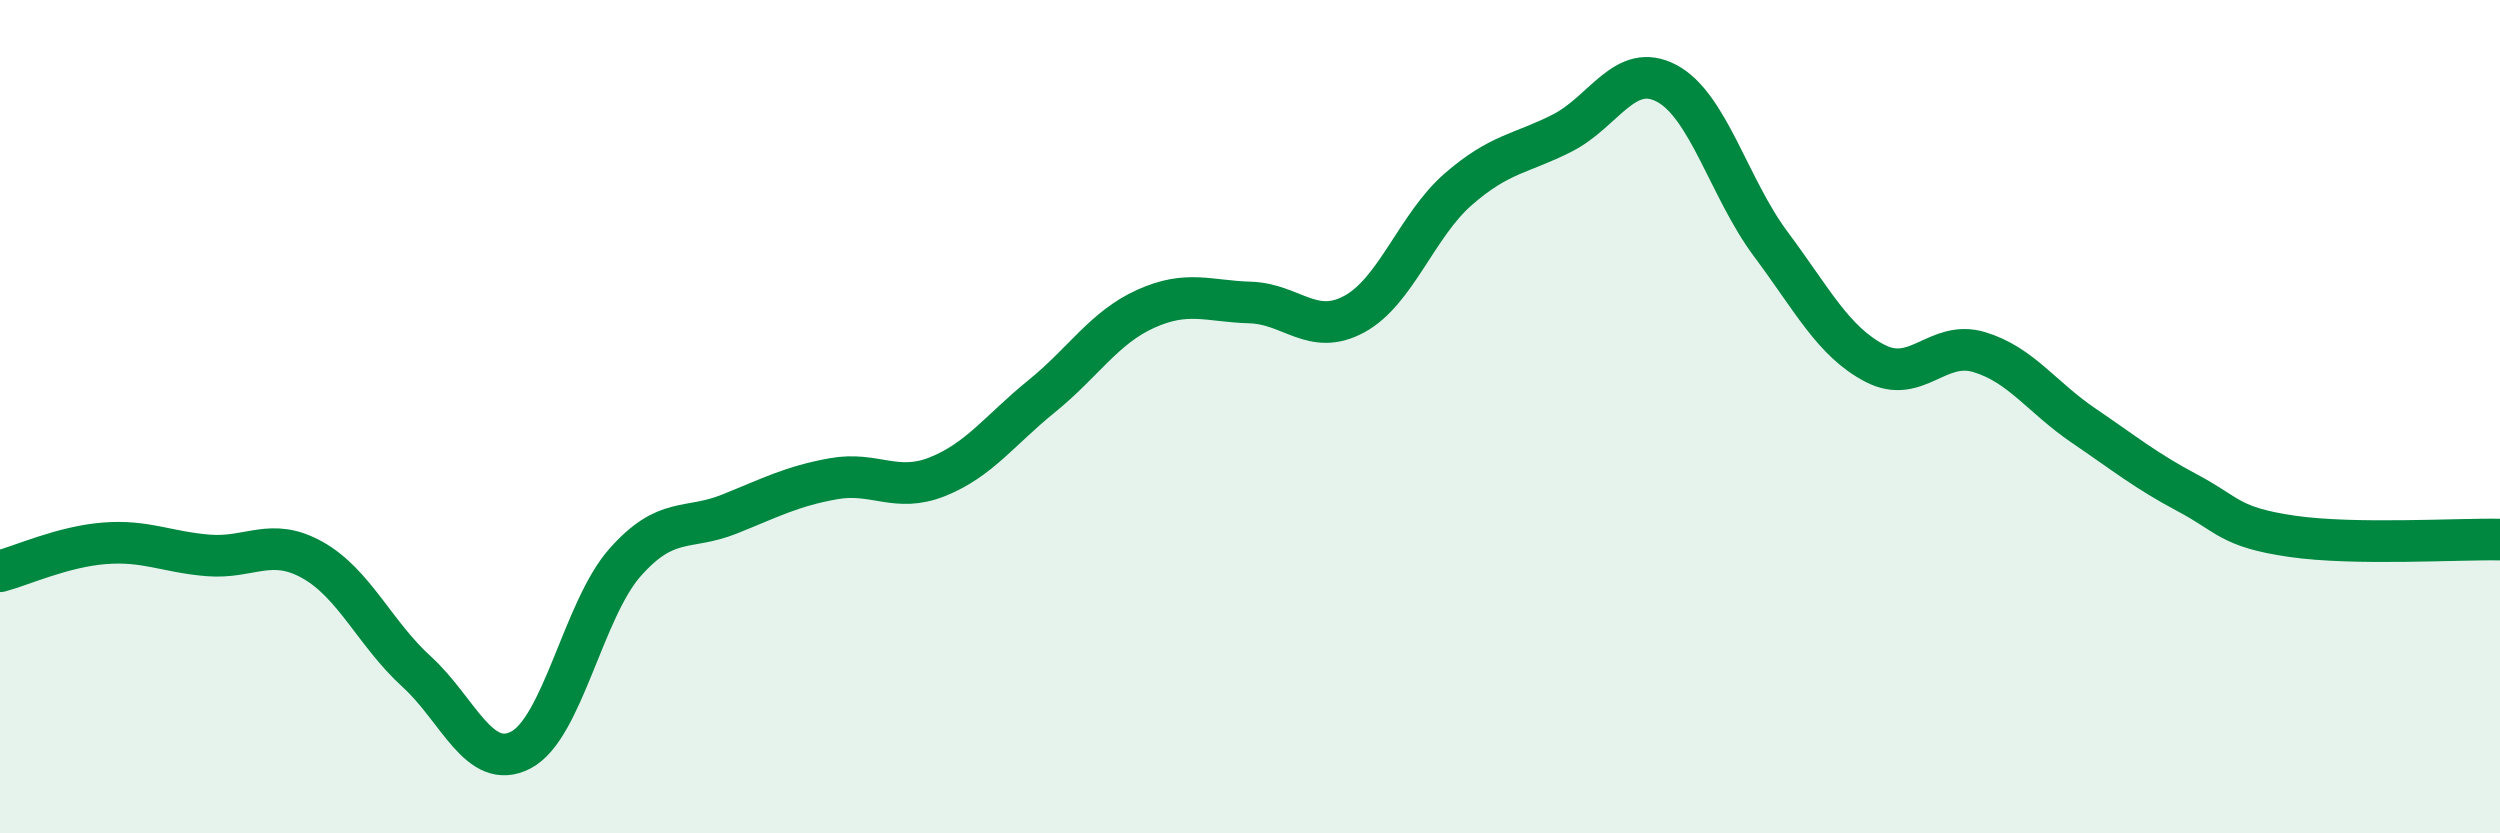
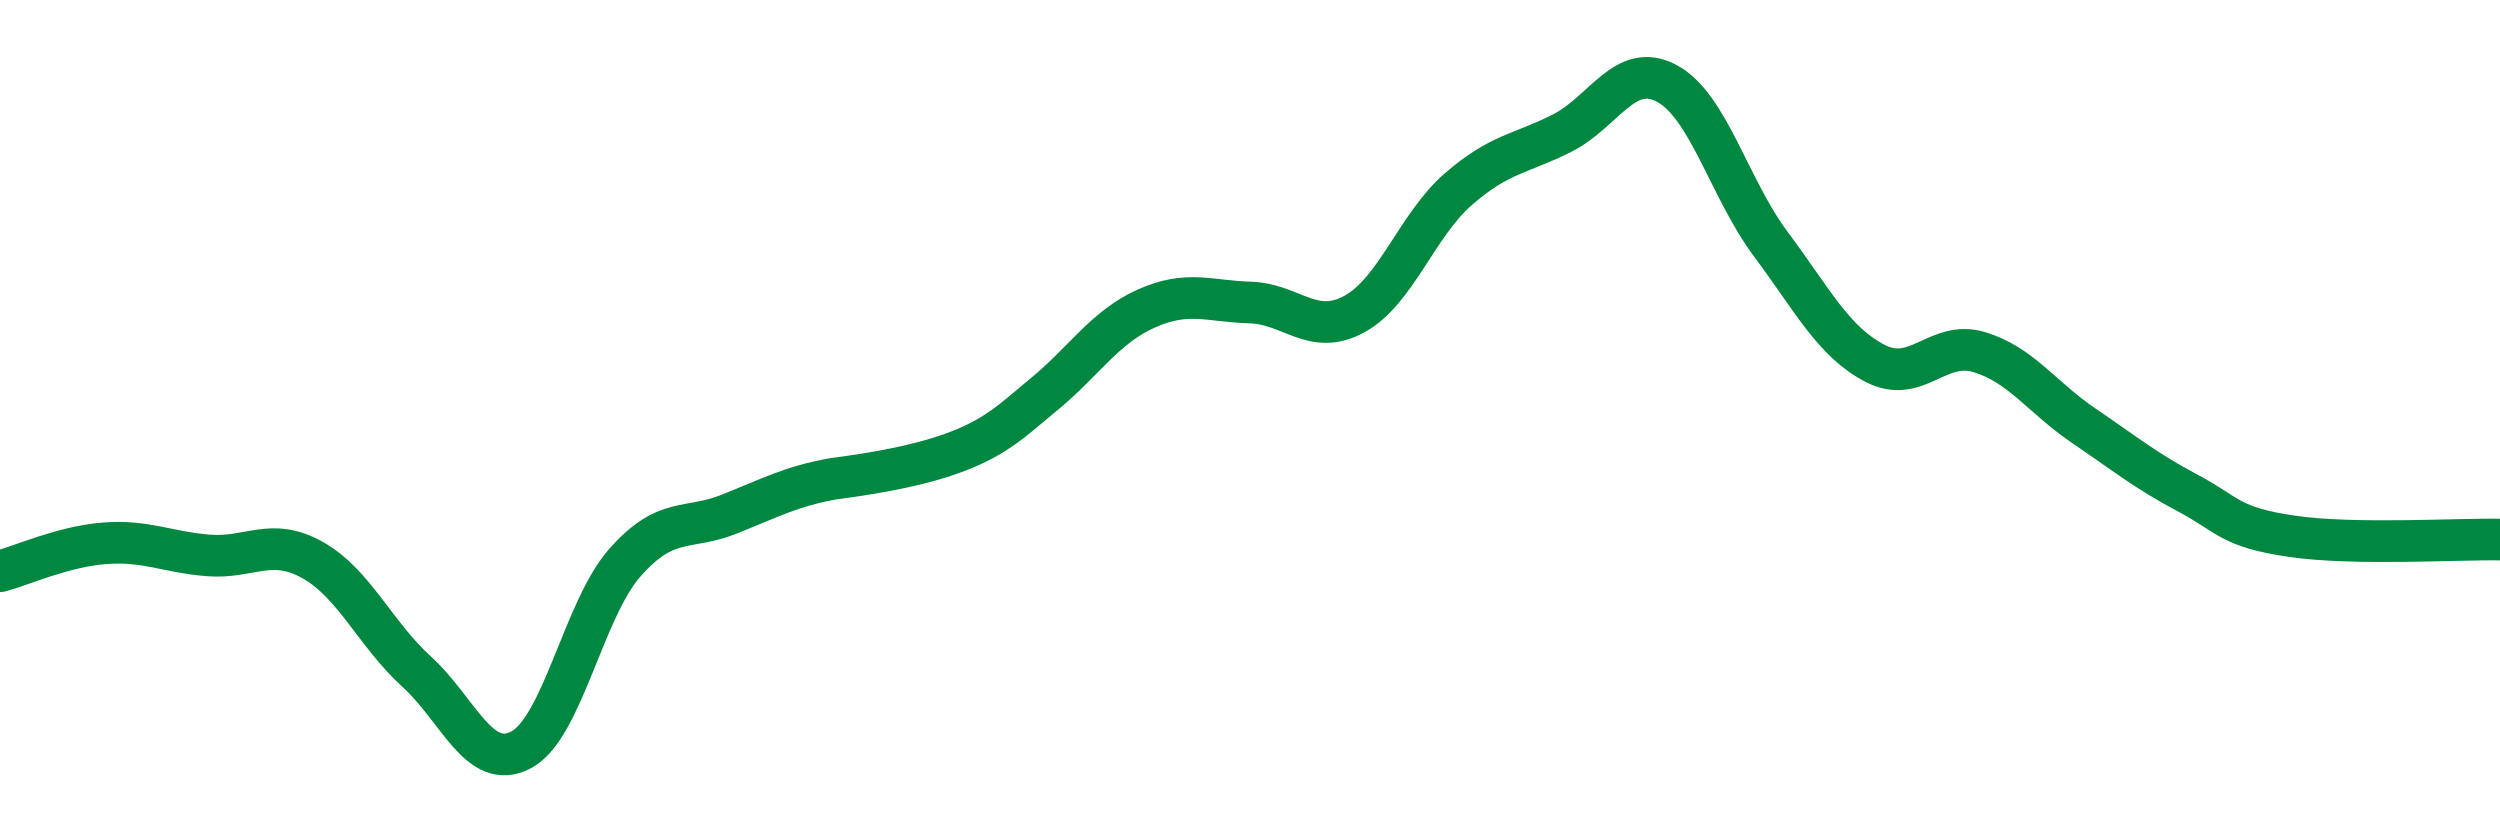
<svg xmlns="http://www.w3.org/2000/svg" width="60" height="20" viewBox="0 0 60 20">
-   <path d="M 0,13.71 C 0.5,13.58 1.5,13.12 2.5,13.04 C 3.5,12.96 4,13.25 5,13.33 C 6,13.41 6.5,12.88 7.5,13.44 C 8.5,14 9,15.21 10,16.12 C 11,17.03 11.5,18.52 12.5,18 C 13.5,17.48 14,14.63 15,13.5 C 16,12.37 16.5,12.74 17.5,12.34 C 18.5,11.94 19,11.67 20,11.49 C 21,11.31 21.5,11.84 22.5,11.44 C 23.5,11.04 24,10.32 25,9.51 C 26,8.7 26.5,7.86 27.5,7.41 C 28.5,6.96 29,7.23 30,7.26 C 31,7.29 31.5,8.08 32.5,7.54 C 33.5,7 34,5.41 35,4.54 C 36,3.67 36.5,3.7 37.5,3.19 C 38.5,2.68 39,1.47 40,2 C 41,2.53 41.5,4.52 42.5,5.86 C 43.5,7.2 44,8.2 45,8.72 C 46,9.24 46.5,8.15 47.5,8.45 C 48.5,8.75 49,9.53 50,10.21 C 51,10.89 51.5,11.3 52.5,11.83 C 53.5,12.36 53.5,12.65 55,12.87 C 56.5,13.09 59,12.93 60,12.95L60 20L0 20Z" fill="#008740" opacity="0.1" stroke-linecap="round" stroke-linejoin="round" />
-   <path d="M 0,13.71 C 0.5,13.58 1.5,13.12 2.5,13.04 C 3.5,12.96 4,13.25 5,13.33 C 6,13.41 6.5,12.88 7.5,13.44 C 8.5,14 9,15.21 10,16.12 C 11,17.03 11.5,18.52 12.5,18 C 13.5,17.48 14,14.63 15,13.5 C 16,12.37 16.5,12.74 17.5,12.34 C 18.5,11.94 19,11.67 20,11.49 C 21,11.31 21.5,11.84 22.5,11.44 C 23.5,11.04 24,10.32 25,9.51 C 26,8.7 26.5,7.86 27.5,7.41 C 28.5,6.96 29,7.23 30,7.26 C 31,7.29 31.5,8.08 32.5,7.54 C 33.5,7 34,5.41 35,4.54 C 36,3.67 36.5,3.7 37.5,3.19 C 38.5,2.68 39,1.47 40,2 C 41,2.53 41.5,4.52 42.5,5.86 C 43.5,7.2 44,8.2 45,8.72 C 46,9.24 46.5,8.15 47.5,8.45 C 48.5,8.75 49,9.53 50,10.21 C 51,10.89 51.5,11.3 52.5,11.83 C 53.5,12.36 53.5,12.65 55,12.87 C 56.5,13.09 59,12.93 60,12.95" stroke="#008740" stroke-width="1" fill="none" stroke-linecap="round" stroke-linejoin="round" />
+   <path d="M 0,13.71 C 0.5,13.58 1.5,13.12 2.5,13.04 C 3.5,12.96 4,13.25 5,13.33 C 6,13.41 6.5,12.88 7.5,13.44 C 8.5,14 9,15.21 10,16.12 C 11,17.03 11.5,18.52 12.5,18 C 13.5,17.48 14,14.63 15,13.5 C 16,12.37 16.5,12.74 17.5,12.34 C 18.5,11.94 19,11.67 20,11.49 C 23.5,11.04 24,10.32 25,9.51 C 26,8.7 26.5,7.86 27.5,7.41 C 28.5,6.96 29,7.23 30,7.26 C 31,7.29 31.5,8.08 32.5,7.54 C 33.5,7 34,5.41 35,4.54 C 36,3.67 36.5,3.7 37.5,3.19 C 38.5,2.68 39,1.47 40,2 C 41,2.53 41.5,4.52 42.5,5.86 C 43.5,7.2 44,8.2 45,8.72 C 46,9.24 46.5,8.15 47.5,8.45 C 48.5,8.75 49,9.53 50,10.21 C 51,10.89 51.5,11.3 52.5,11.83 C 53.5,12.36 53.5,12.65 55,12.87 C 56.5,13.09 59,12.93 60,12.95" stroke="#008740" stroke-width="1" fill="none" stroke-linecap="round" stroke-linejoin="round" />
</svg>